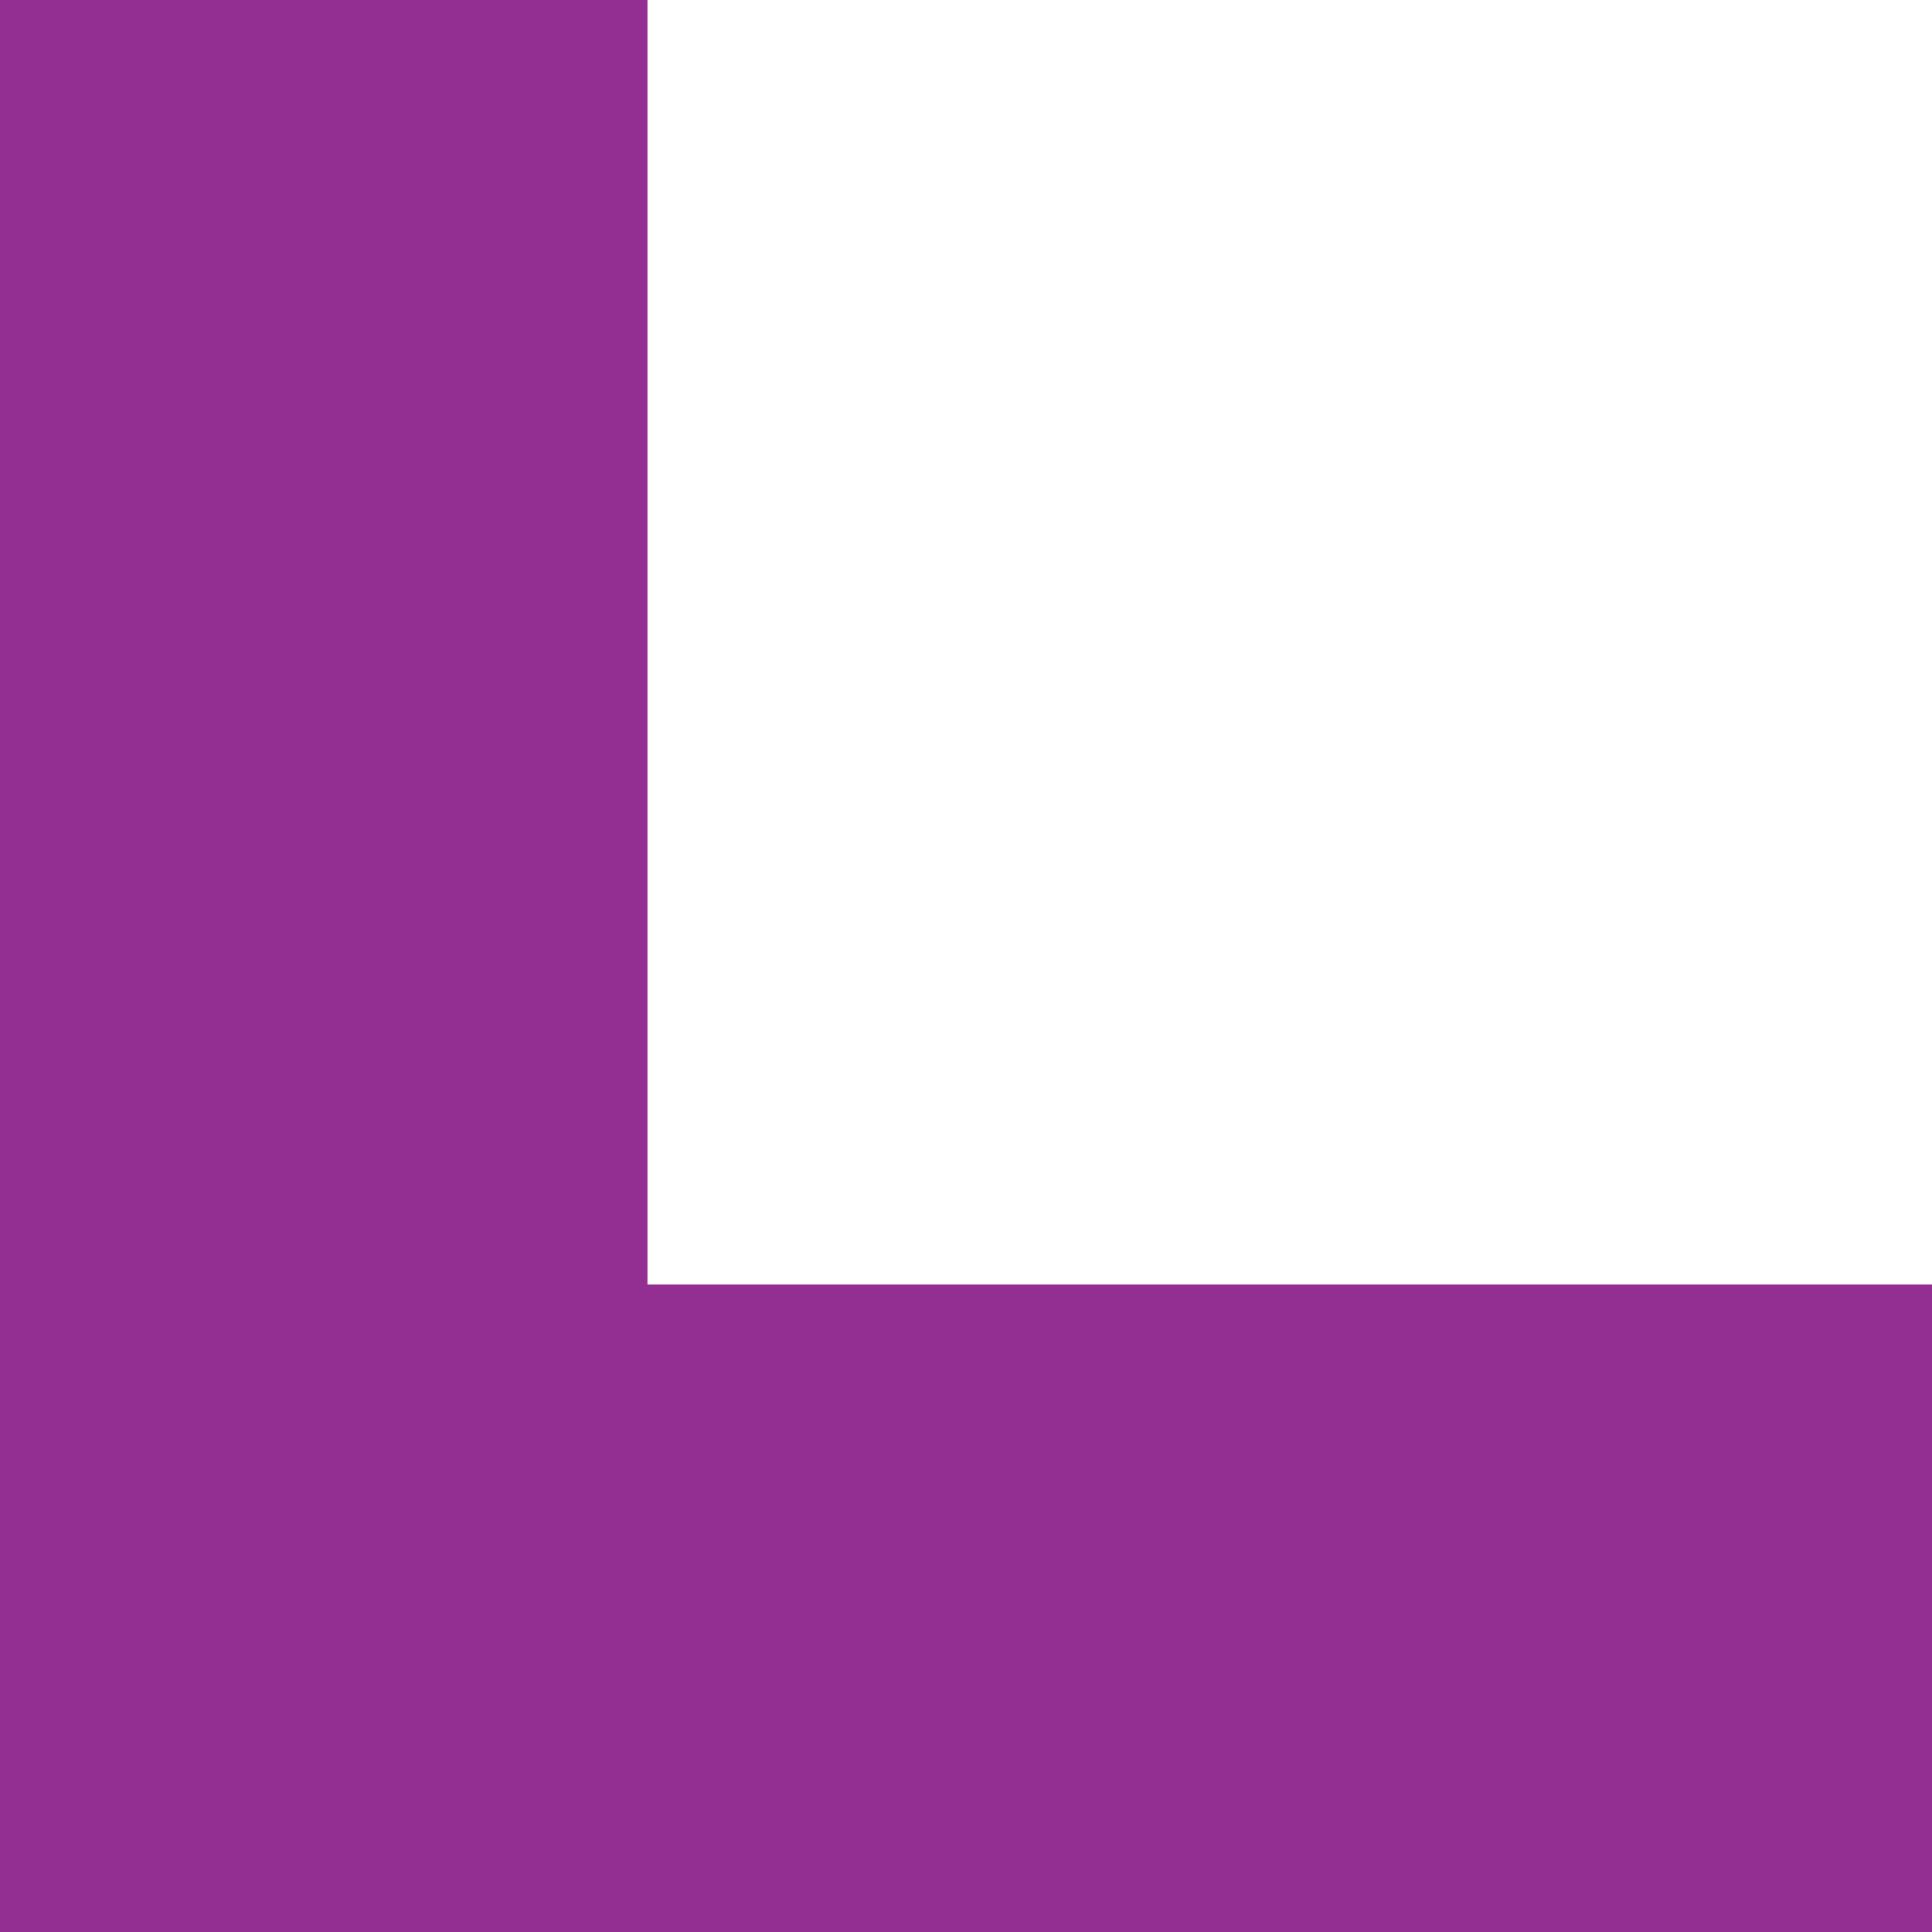
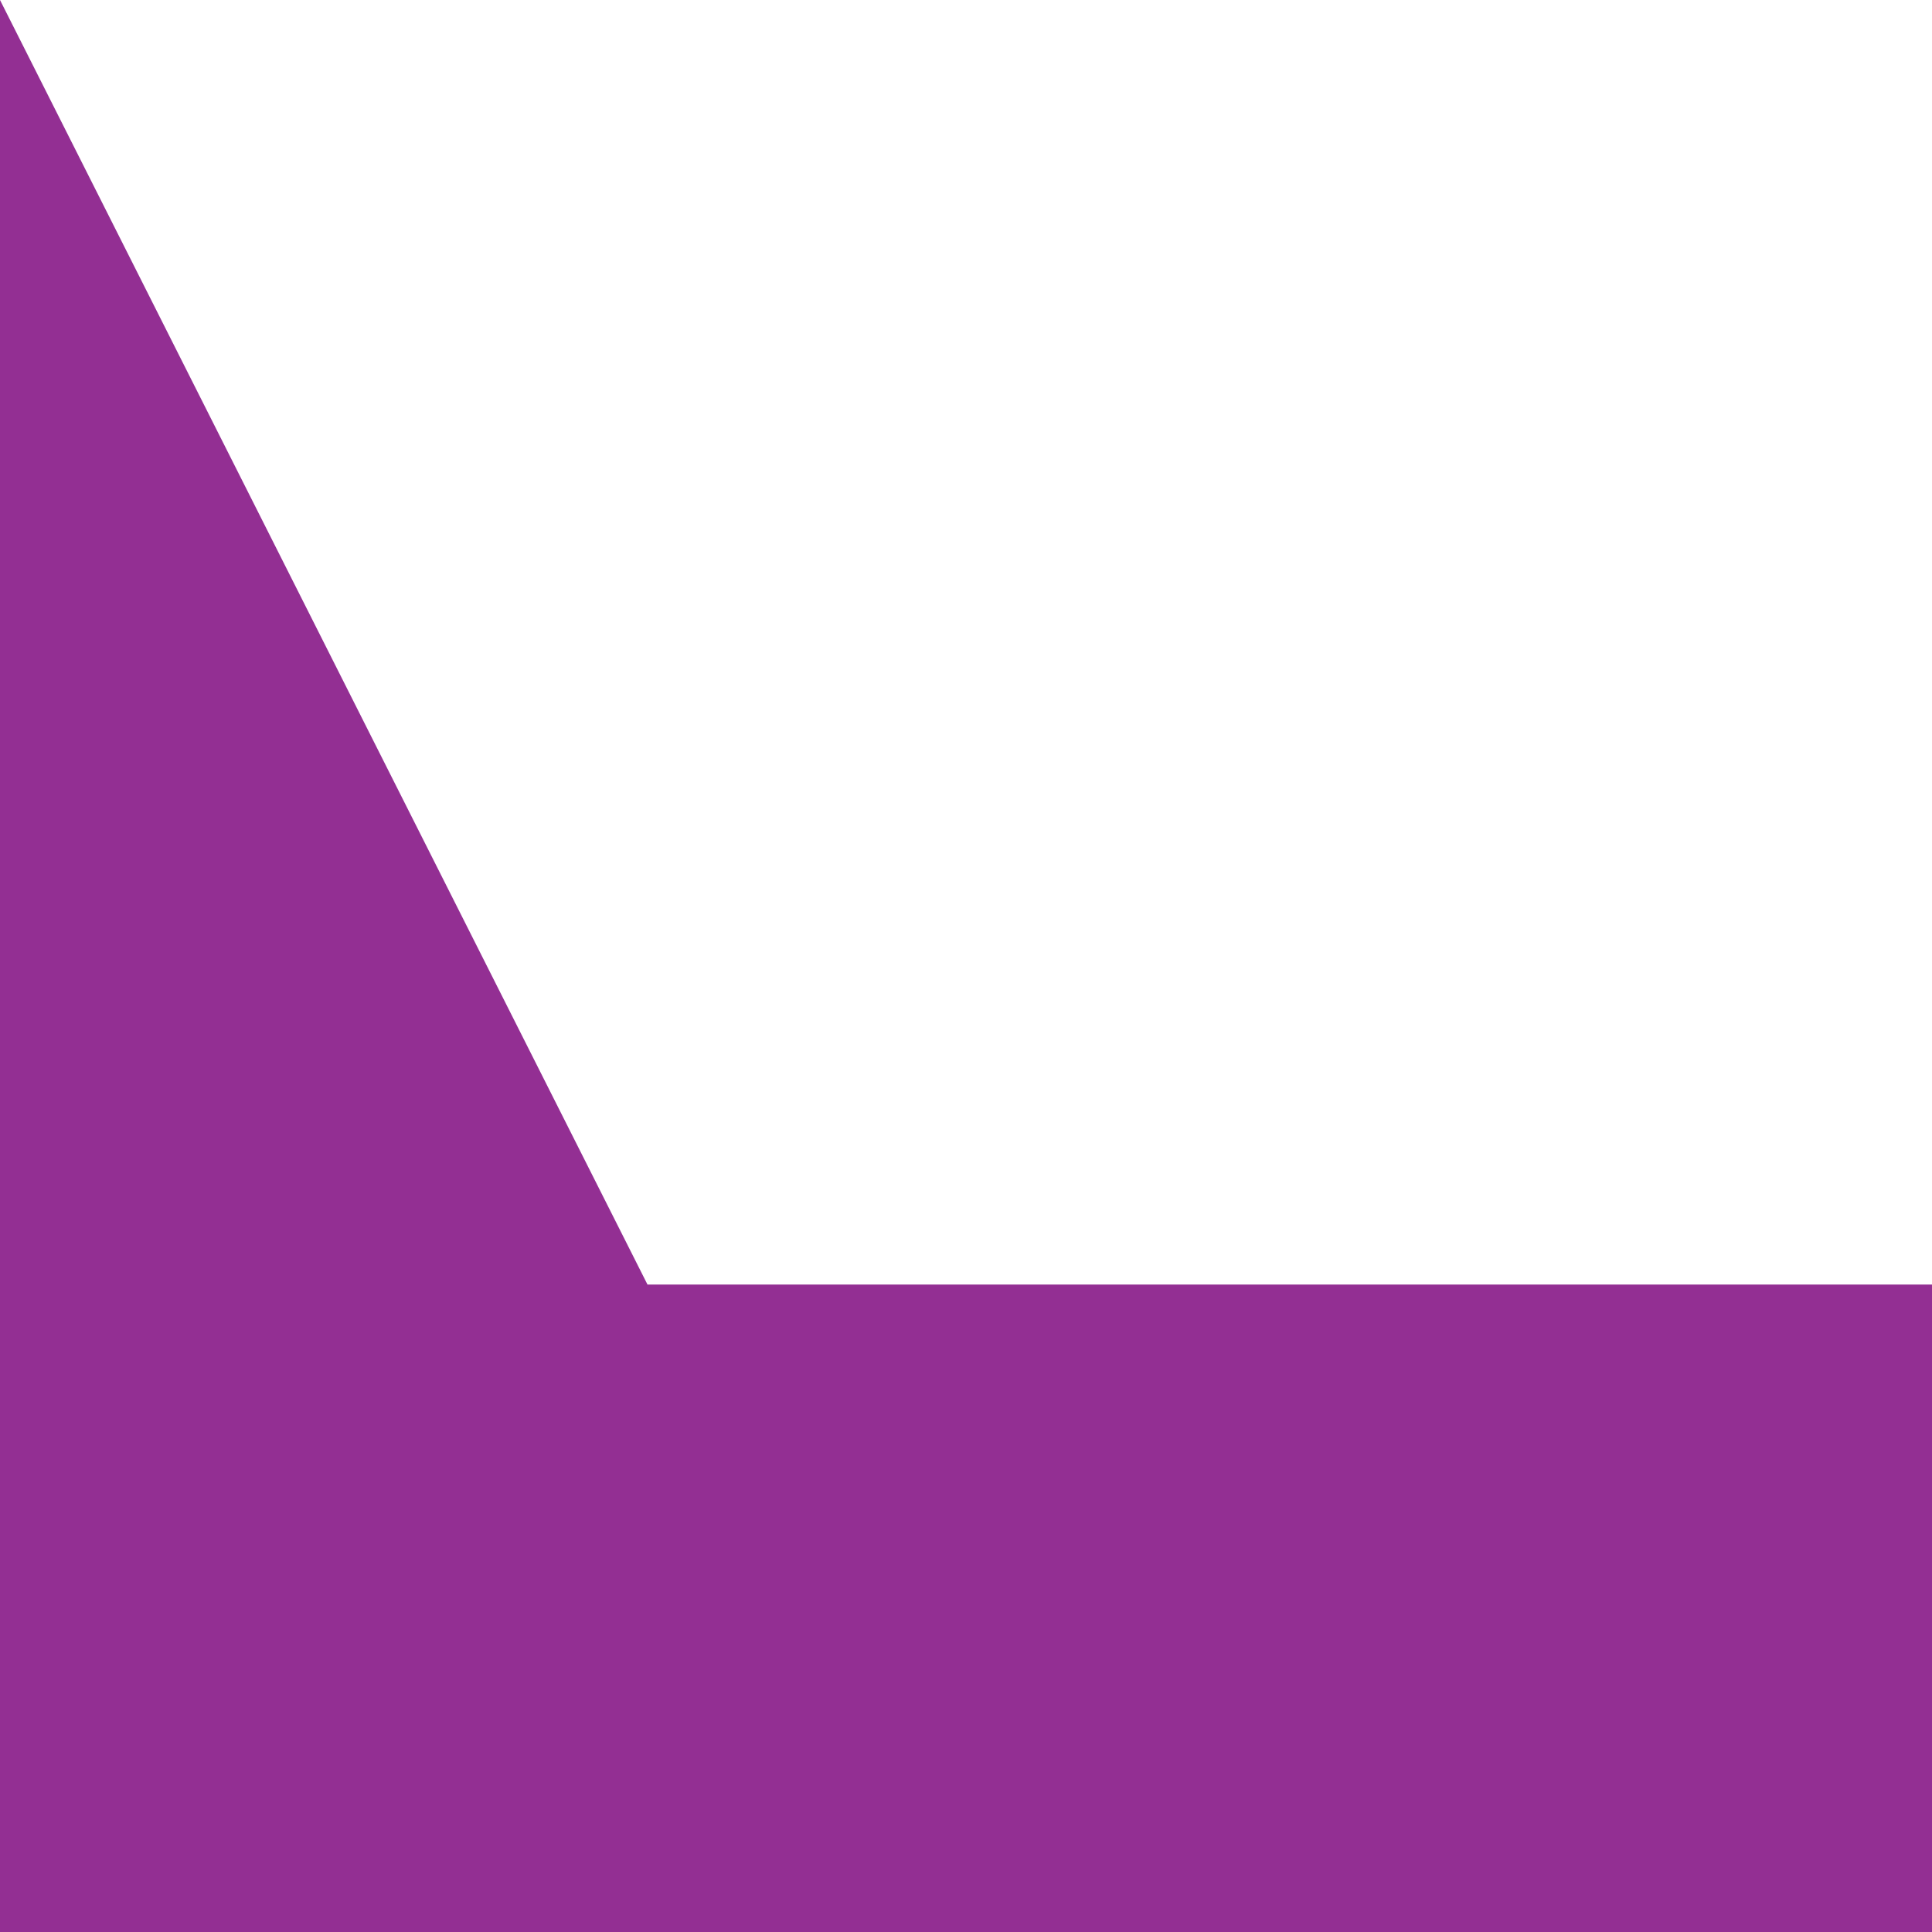
<svg xmlns="http://www.w3.org/2000/svg" width="76" height="76" viewBox="0 0 76 76" fill="none">
-   <path d="M76 76L76 50.53L25.47 50.53L25.47 1.41454e-05L-3.32207e-06 1.52588e-05L0 76L76 76Z" fill="#932F93" />
+   <path d="M76 76L76 50.53L25.47 50.53L-3.32207e-06 1.52588e-05L0 76L76 76Z" fill="#932F93" />
</svg>